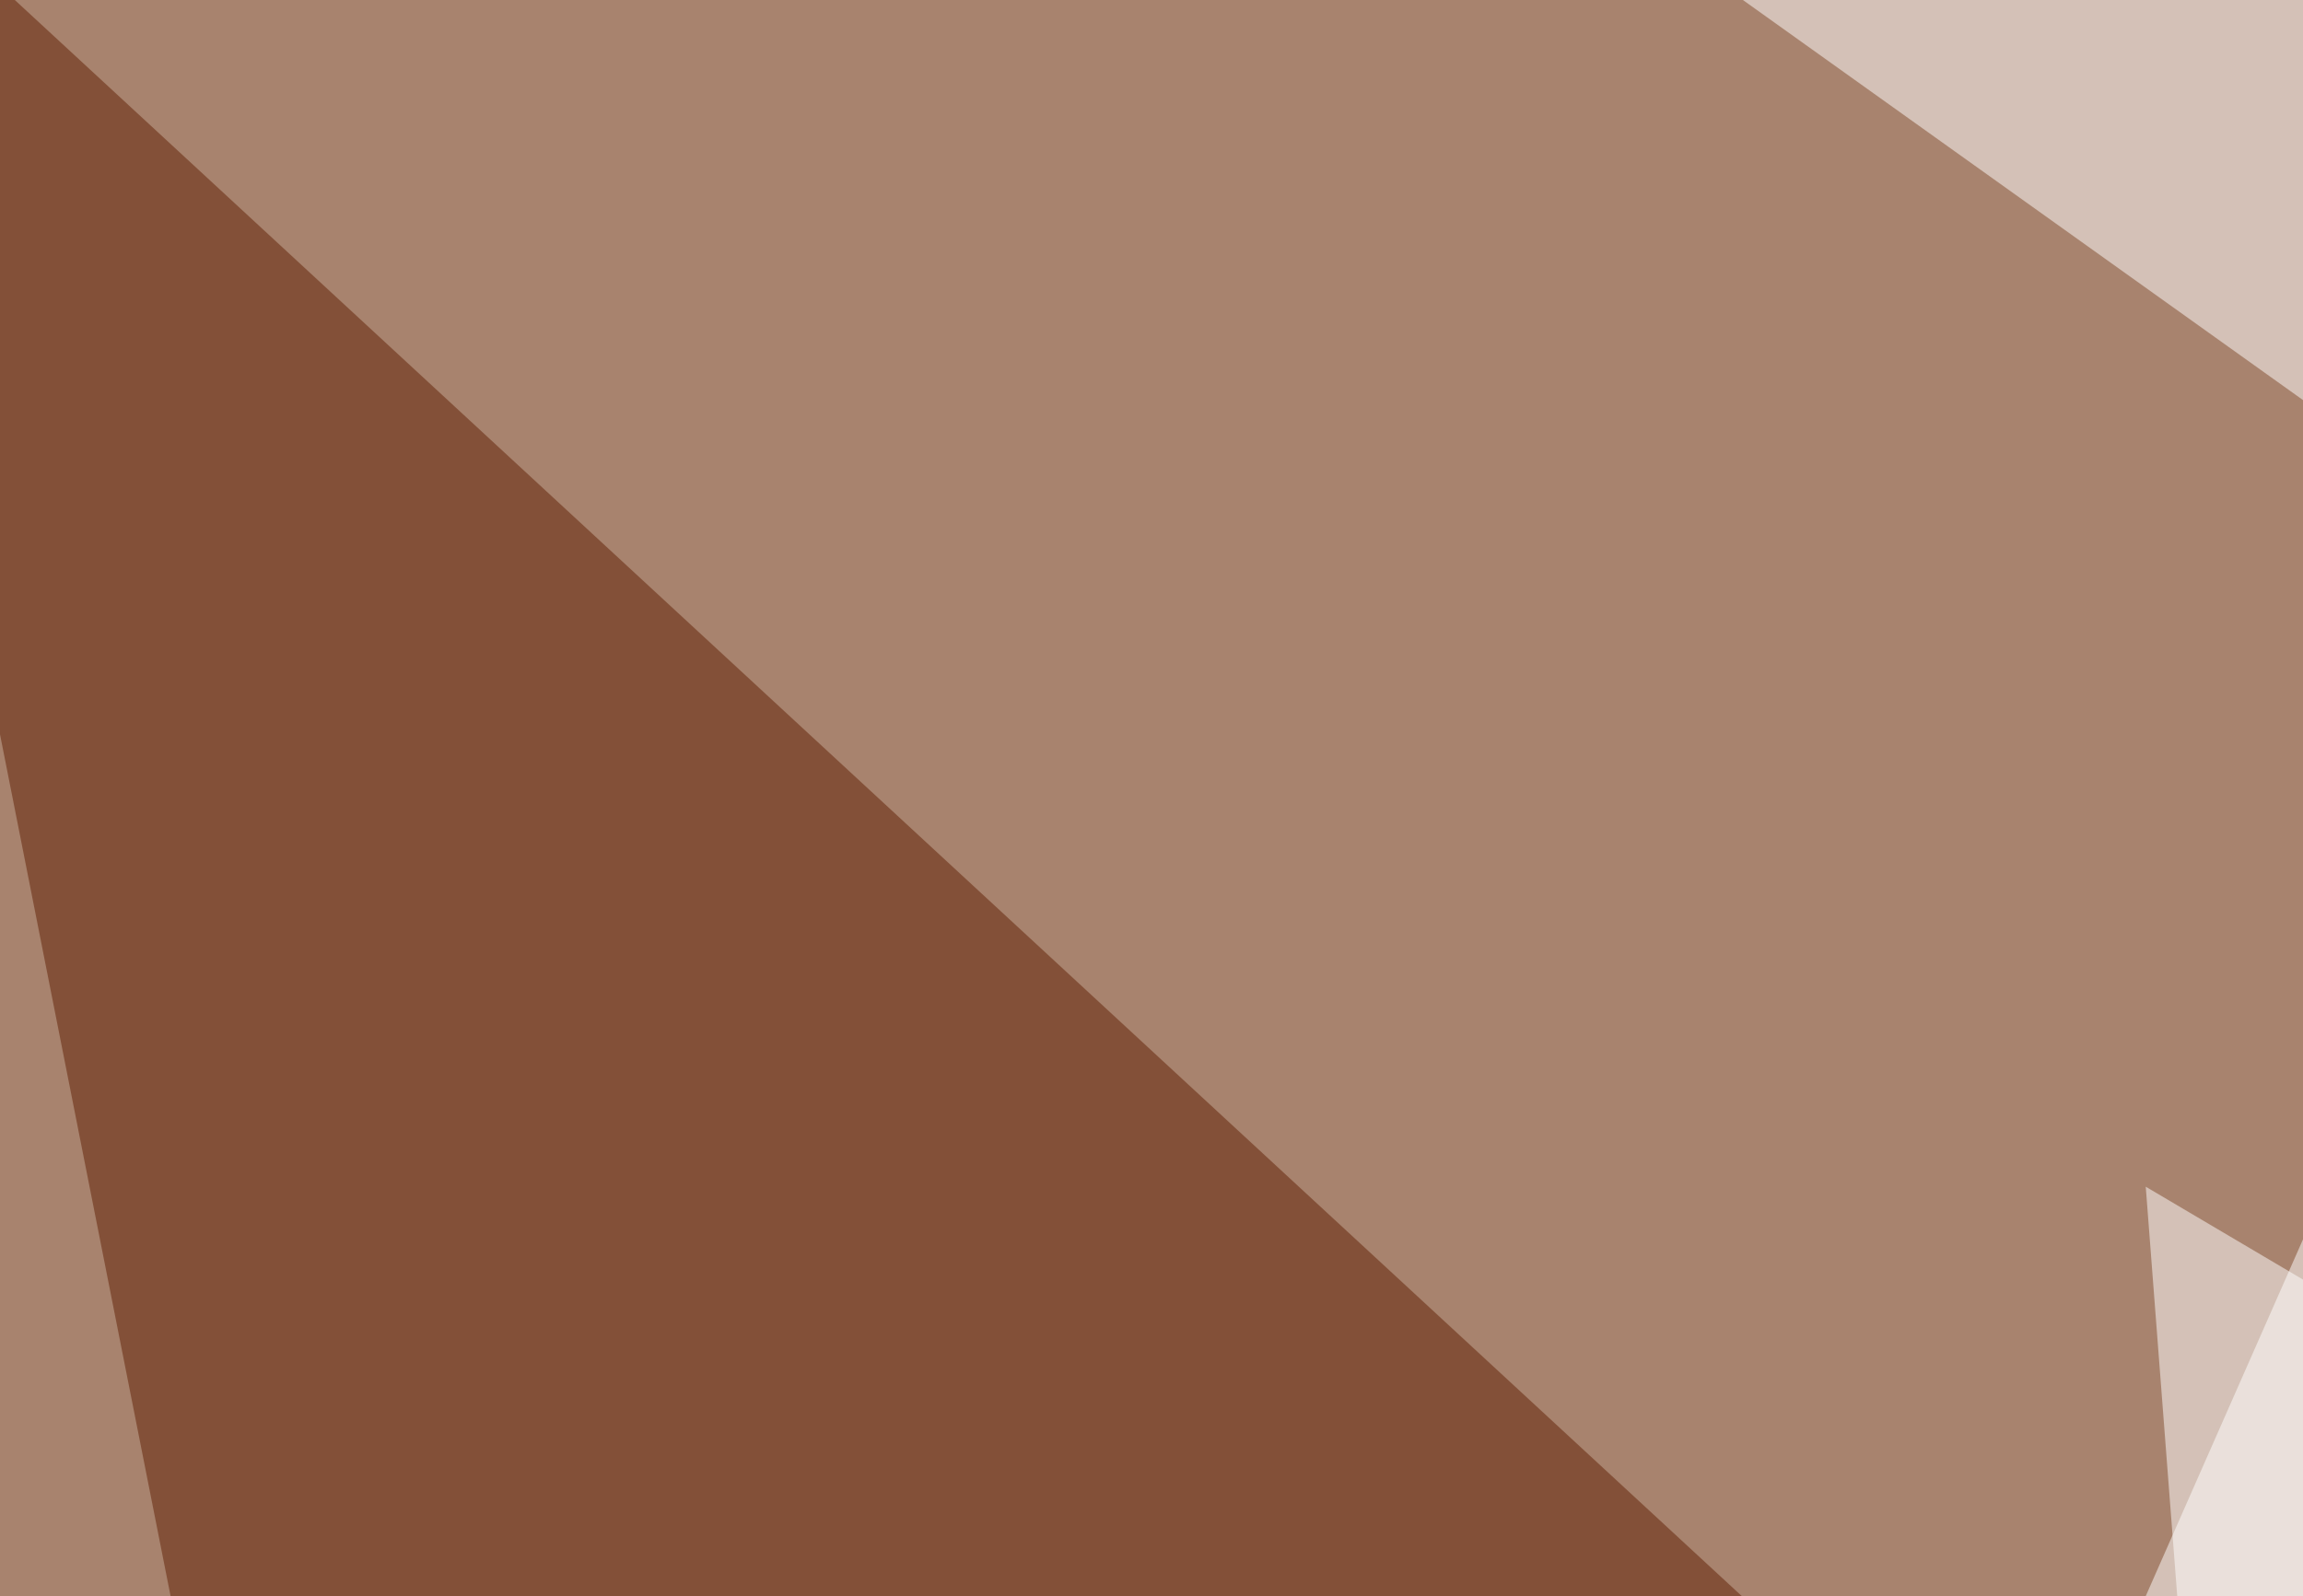
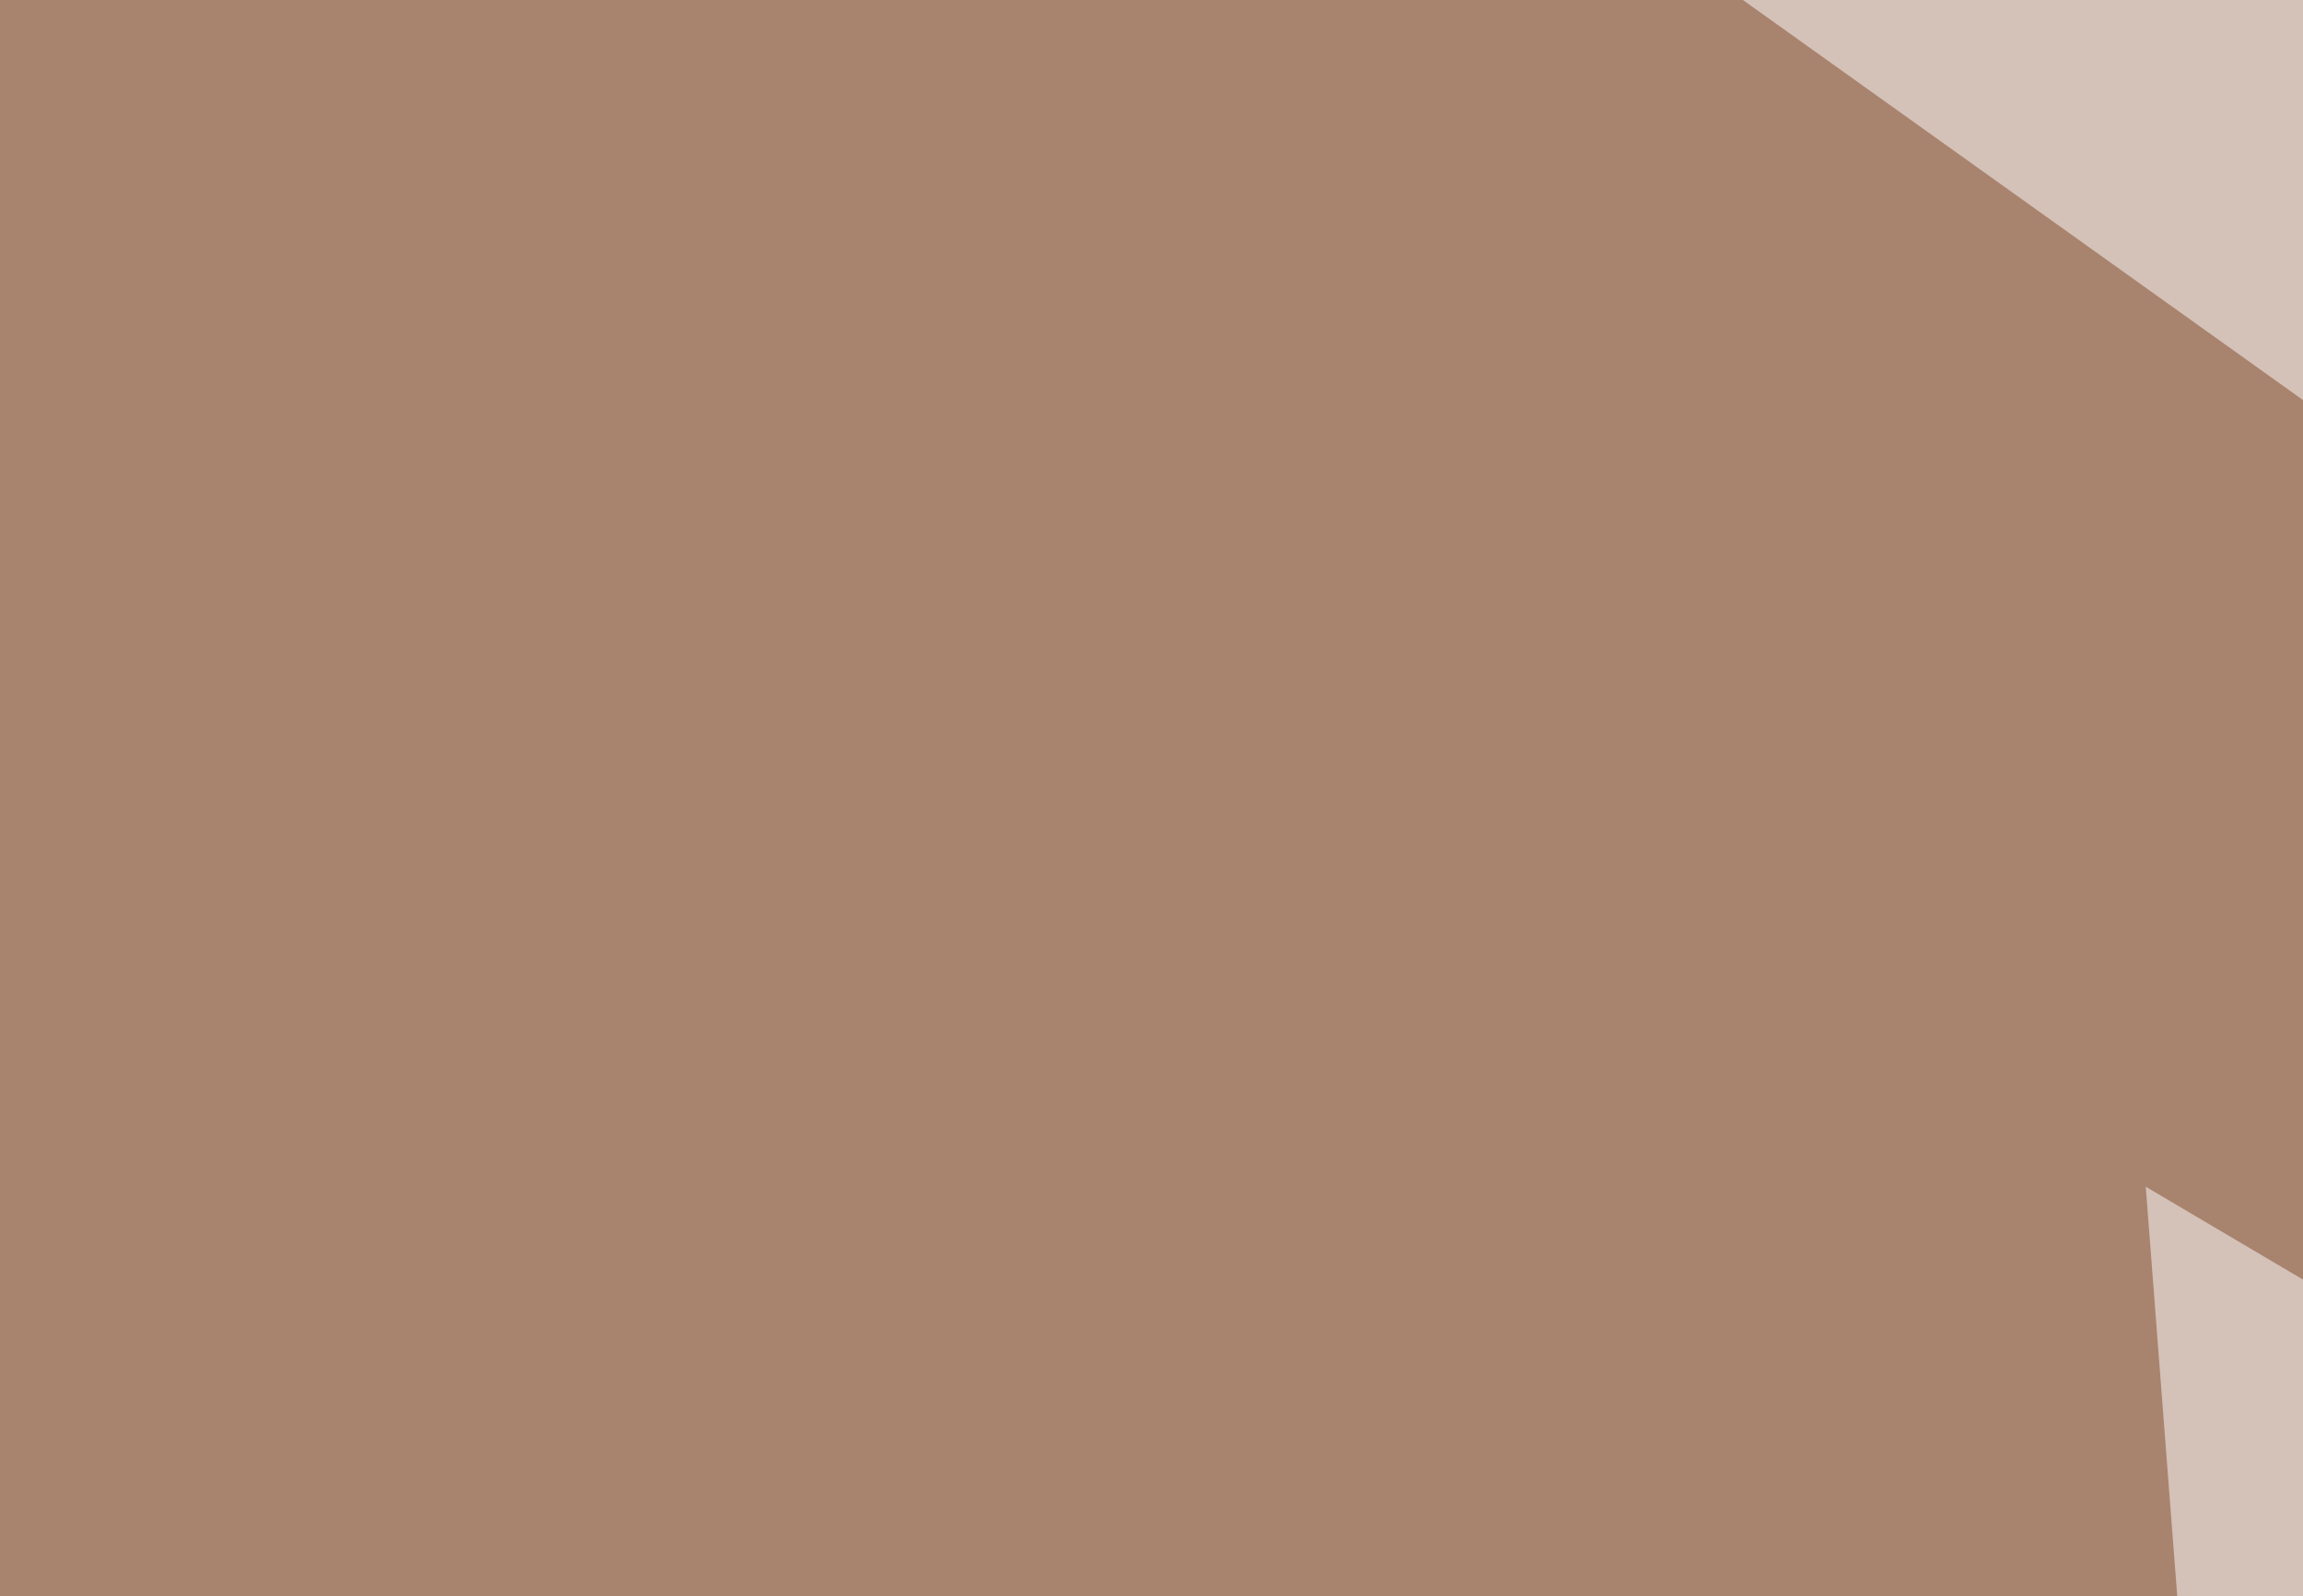
<svg xmlns="http://www.w3.org/2000/svg" width="577" height="400">
  <filter id="a">
    <feGaussianBlur stdDeviation="55" />
  </filter>
  <rect width="100%" height="100%" fill="#a8836e" />
  <g filter="url(#a)">
    <g fill-opacity=".5">
-       <path fill="#fff" d="M733.9-45.4l-240.2 545 301.7 55.6z" />
-       <path fill="#5f1f02" d="M63 502.4L613.8 564-45.4-45.4z" />
      <path fill="#fff" d="M795.4 256.3l-410.1-293 410.1 41zM558.1 564l237.3-114.3-257.8-152.3z" />
    </g>
  </g>
</svg>